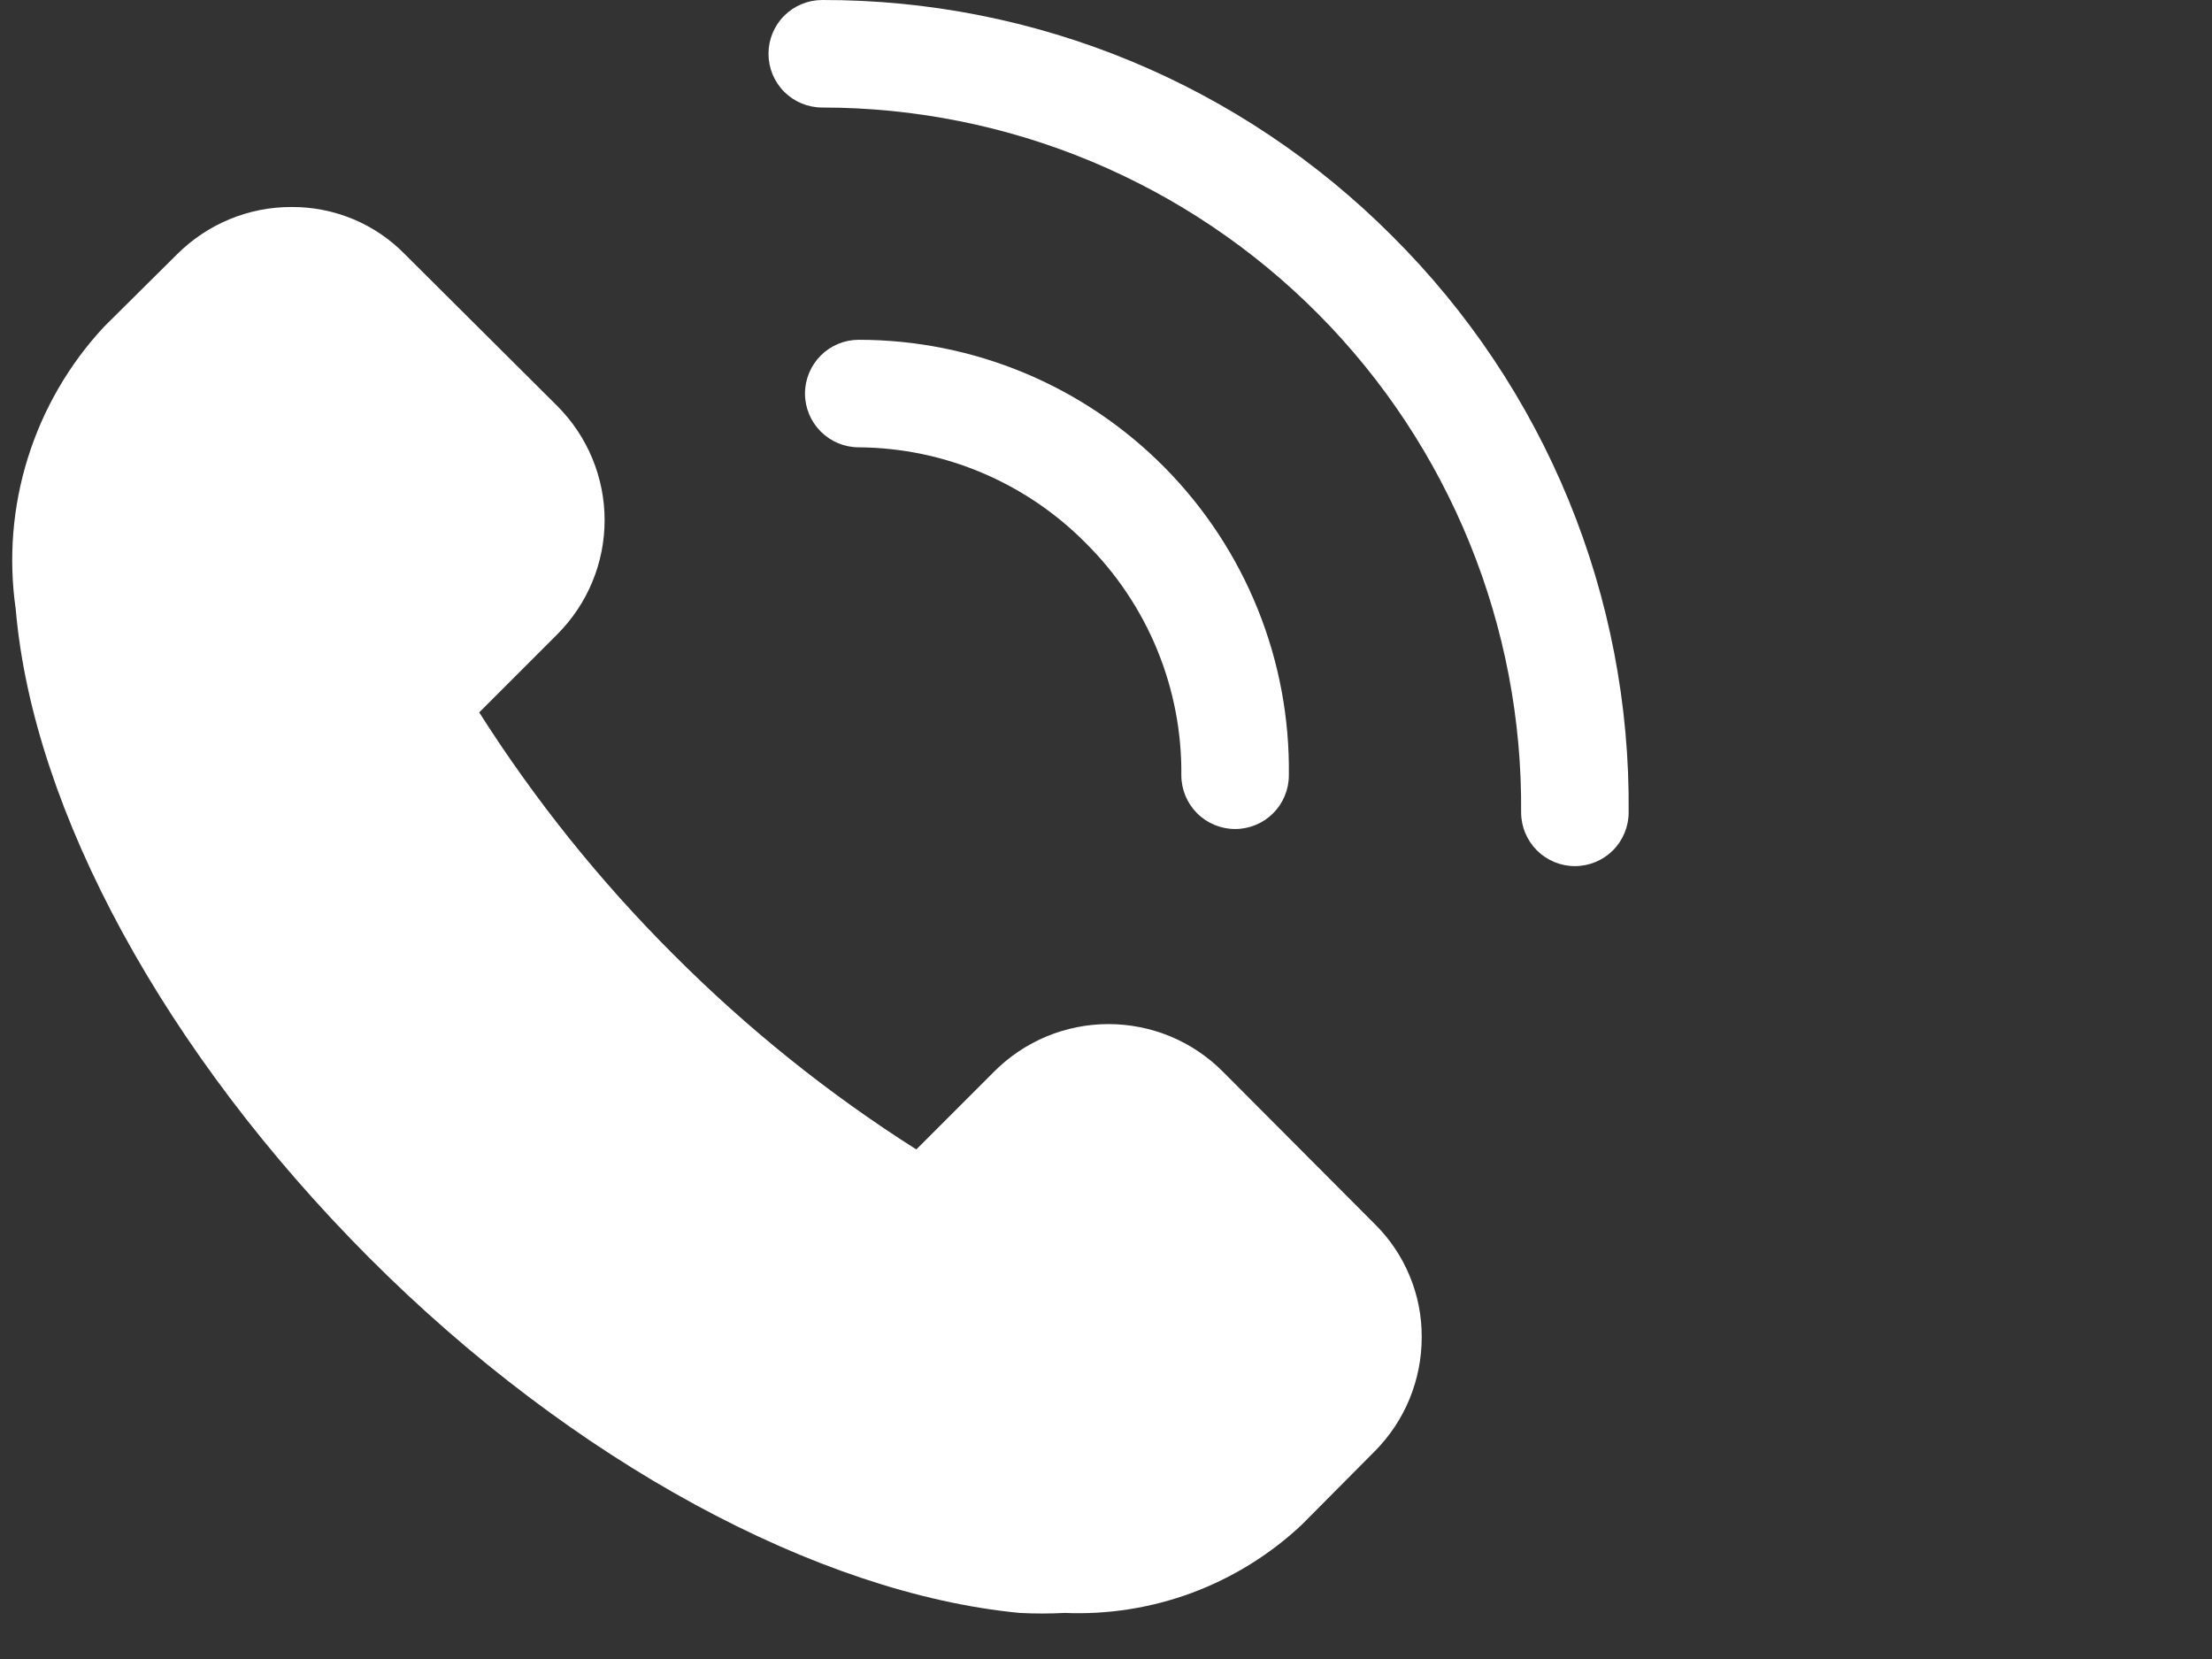
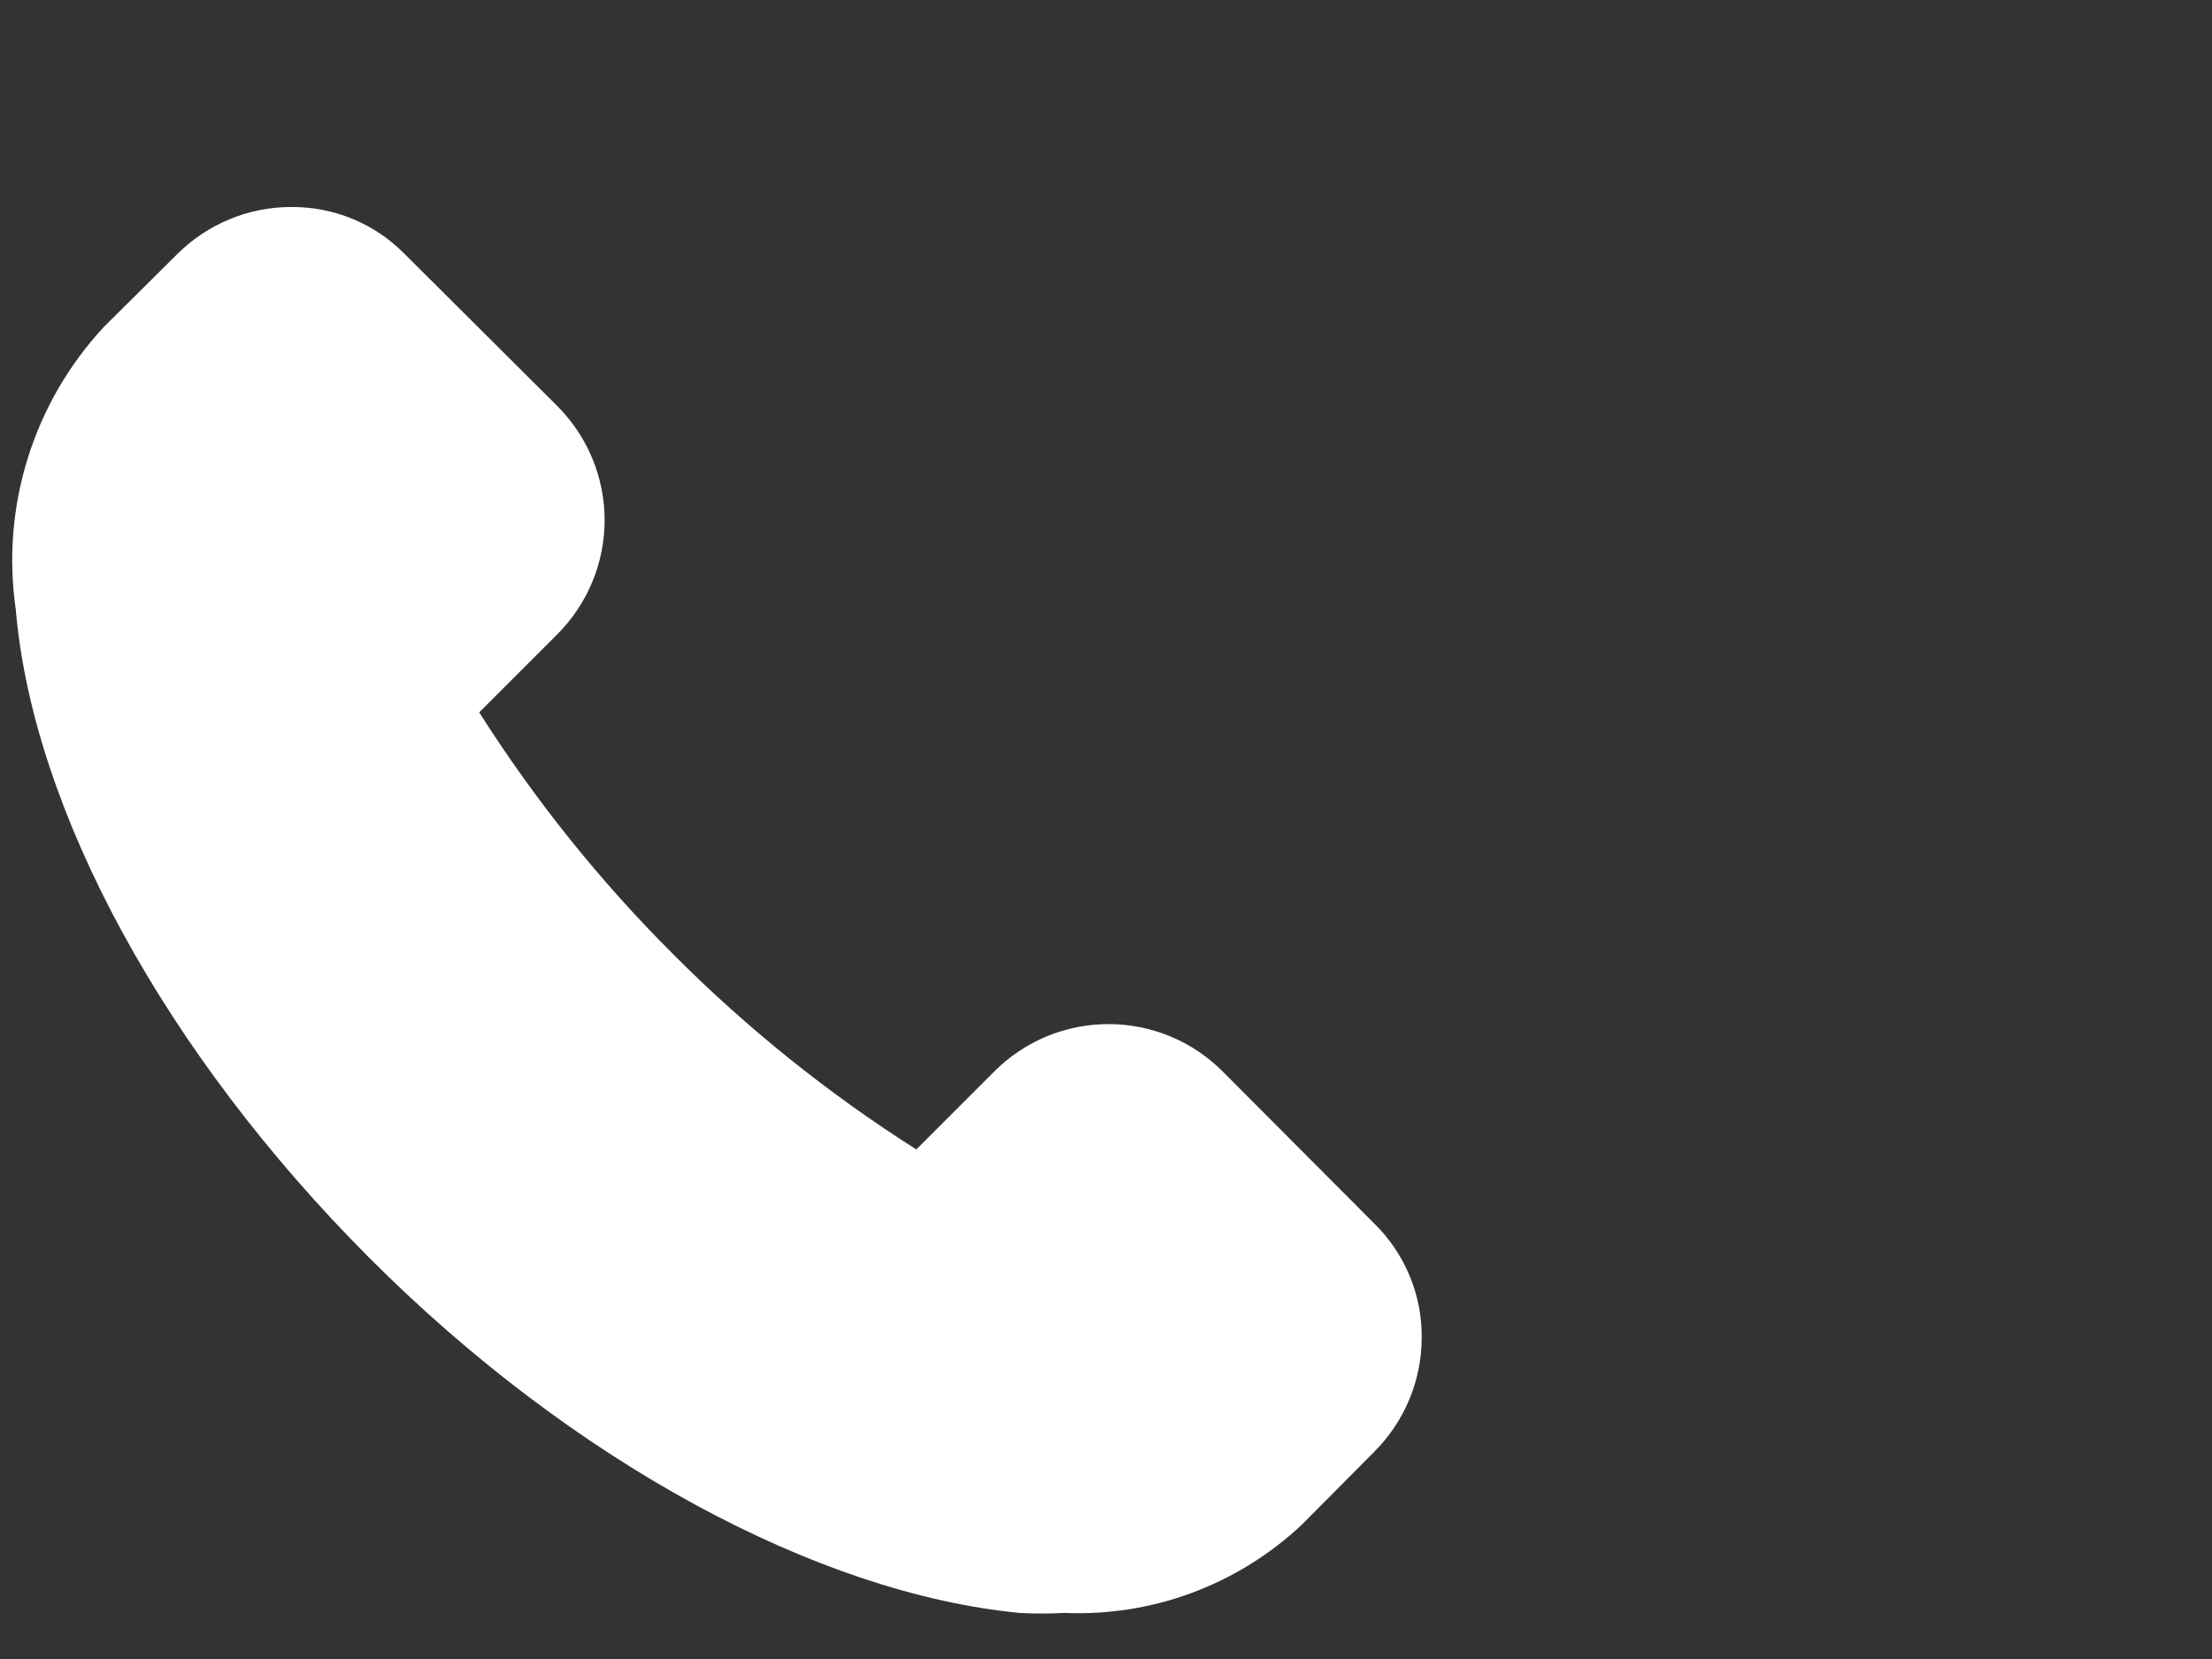
<svg xmlns="http://www.w3.org/2000/svg" width="36" height="27" viewBox="0 0 36 27" fill="none">
  <rect x="0" y="0" width="36" height="27" fill="#333333" stroke="none" />
  <path d="M19.9 17.439C19.656 17.194 19.367 17 19.047 16.867C18.728 16.735 18.386 16.667 18.041 16.667C17.695 16.667 17.353 16.735 17.034 16.867C16.715 17 16.425 17.194 16.181 17.439L14.913 18.707C13.484 17.801 12.161 16.738 10.966 15.54C9.768 14.346 8.706 13.022 7.799 11.594L9.068 10.325C9.312 10.081 9.507 9.791 9.639 9.472C9.772 9.153 9.84 8.811 9.84 8.466C9.84 8.12 9.772 7.778 9.639 7.459C9.507 7.14 9.312 6.85 9.068 6.606L6.591 4.139C6.351 3.893 6.064 3.698 5.747 3.566C5.429 3.434 5.089 3.367 4.745 3.369C4.399 3.368 4.056 3.435 3.736 3.568C3.417 3.7 3.126 3.894 2.881 4.139L1.691 5.32C1.124 5.93 0.701 6.659 0.453 7.454C0.204 8.249 0.137 9.089 0.256 9.914C0.536 13.195 2.689 17.141 6.005 20.466C9.321 23.791 13.312 25.935 16.593 26.25C16.838 26.263 17.083 26.263 17.328 26.25C18.034 26.28 18.739 26.168 19.402 25.922C20.064 25.675 20.671 25.299 21.186 24.815L22.368 23.625C22.613 23.38 22.807 23.09 22.939 22.77C23.071 22.45 23.139 22.107 23.138 21.761C23.14 21.418 23.073 21.077 22.94 20.76C22.808 20.443 22.613 20.155 22.368 19.915L19.9 17.439Z" fill="white" />
-   <path d="M22.657 3.841C21.44 2.621 19.995 1.653 18.403 0.993C16.811 0.334 15.104 -0.003 13.382 2.62907e-05C13.149 2.62907e-05 12.927 0.092 12.763 0.256C12.599 0.42 12.507 0.643 12.507 0.875C12.507 1.107 12.599 1.33 12.763 1.494C12.927 1.658 13.149 1.75 13.382 1.75C14.883 1.75 16.37 2.047 17.757 2.625C19.143 3.203 20.401 4.049 21.459 5.116C22.517 6.182 23.352 7.447 23.918 8.839C24.484 10.23 24.769 11.719 24.756 13.221C24.756 13.453 24.849 13.676 25.013 13.84C25.177 14.004 25.399 14.096 25.631 14.096C25.863 14.096 26.086 14.004 26.25 13.84C26.414 13.676 26.506 13.453 26.506 13.221C26.523 11.48 26.191 9.753 25.53 8.142C24.869 6.531 23.892 5.069 22.657 3.841Z" fill="white" />
-   <path d="M17.678 8.846C18.174 9.34 18.567 9.928 18.833 10.575C19.099 11.223 19.233 11.917 19.226 12.617C19.226 12.85 19.319 13.072 19.483 13.236C19.647 13.4 19.869 13.492 20.101 13.492C20.334 13.492 20.556 13.4 20.72 13.236C20.884 13.072 20.976 12.85 20.976 12.617C20.988 11.691 20.816 10.771 20.469 9.912C20.122 9.052 19.608 8.27 18.957 7.611C18.306 6.952 17.531 6.428 16.676 6.071C15.821 5.714 14.903 5.53 13.976 5.53C13.744 5.53 13.522 5.622 13.358 5.786C13.194 5.95 13.101 6.173 13.101 6.405C13.101 6.637 13.194 6.86 13.358 7.024C13.522 7.188 13.744 7.28 13.976 7.28C14.666 7.285 15.348 7.426 15.983 7.695C16.618 7.964 17.194 8.355 17.678 8.846Z" fill="white" />
</svg>